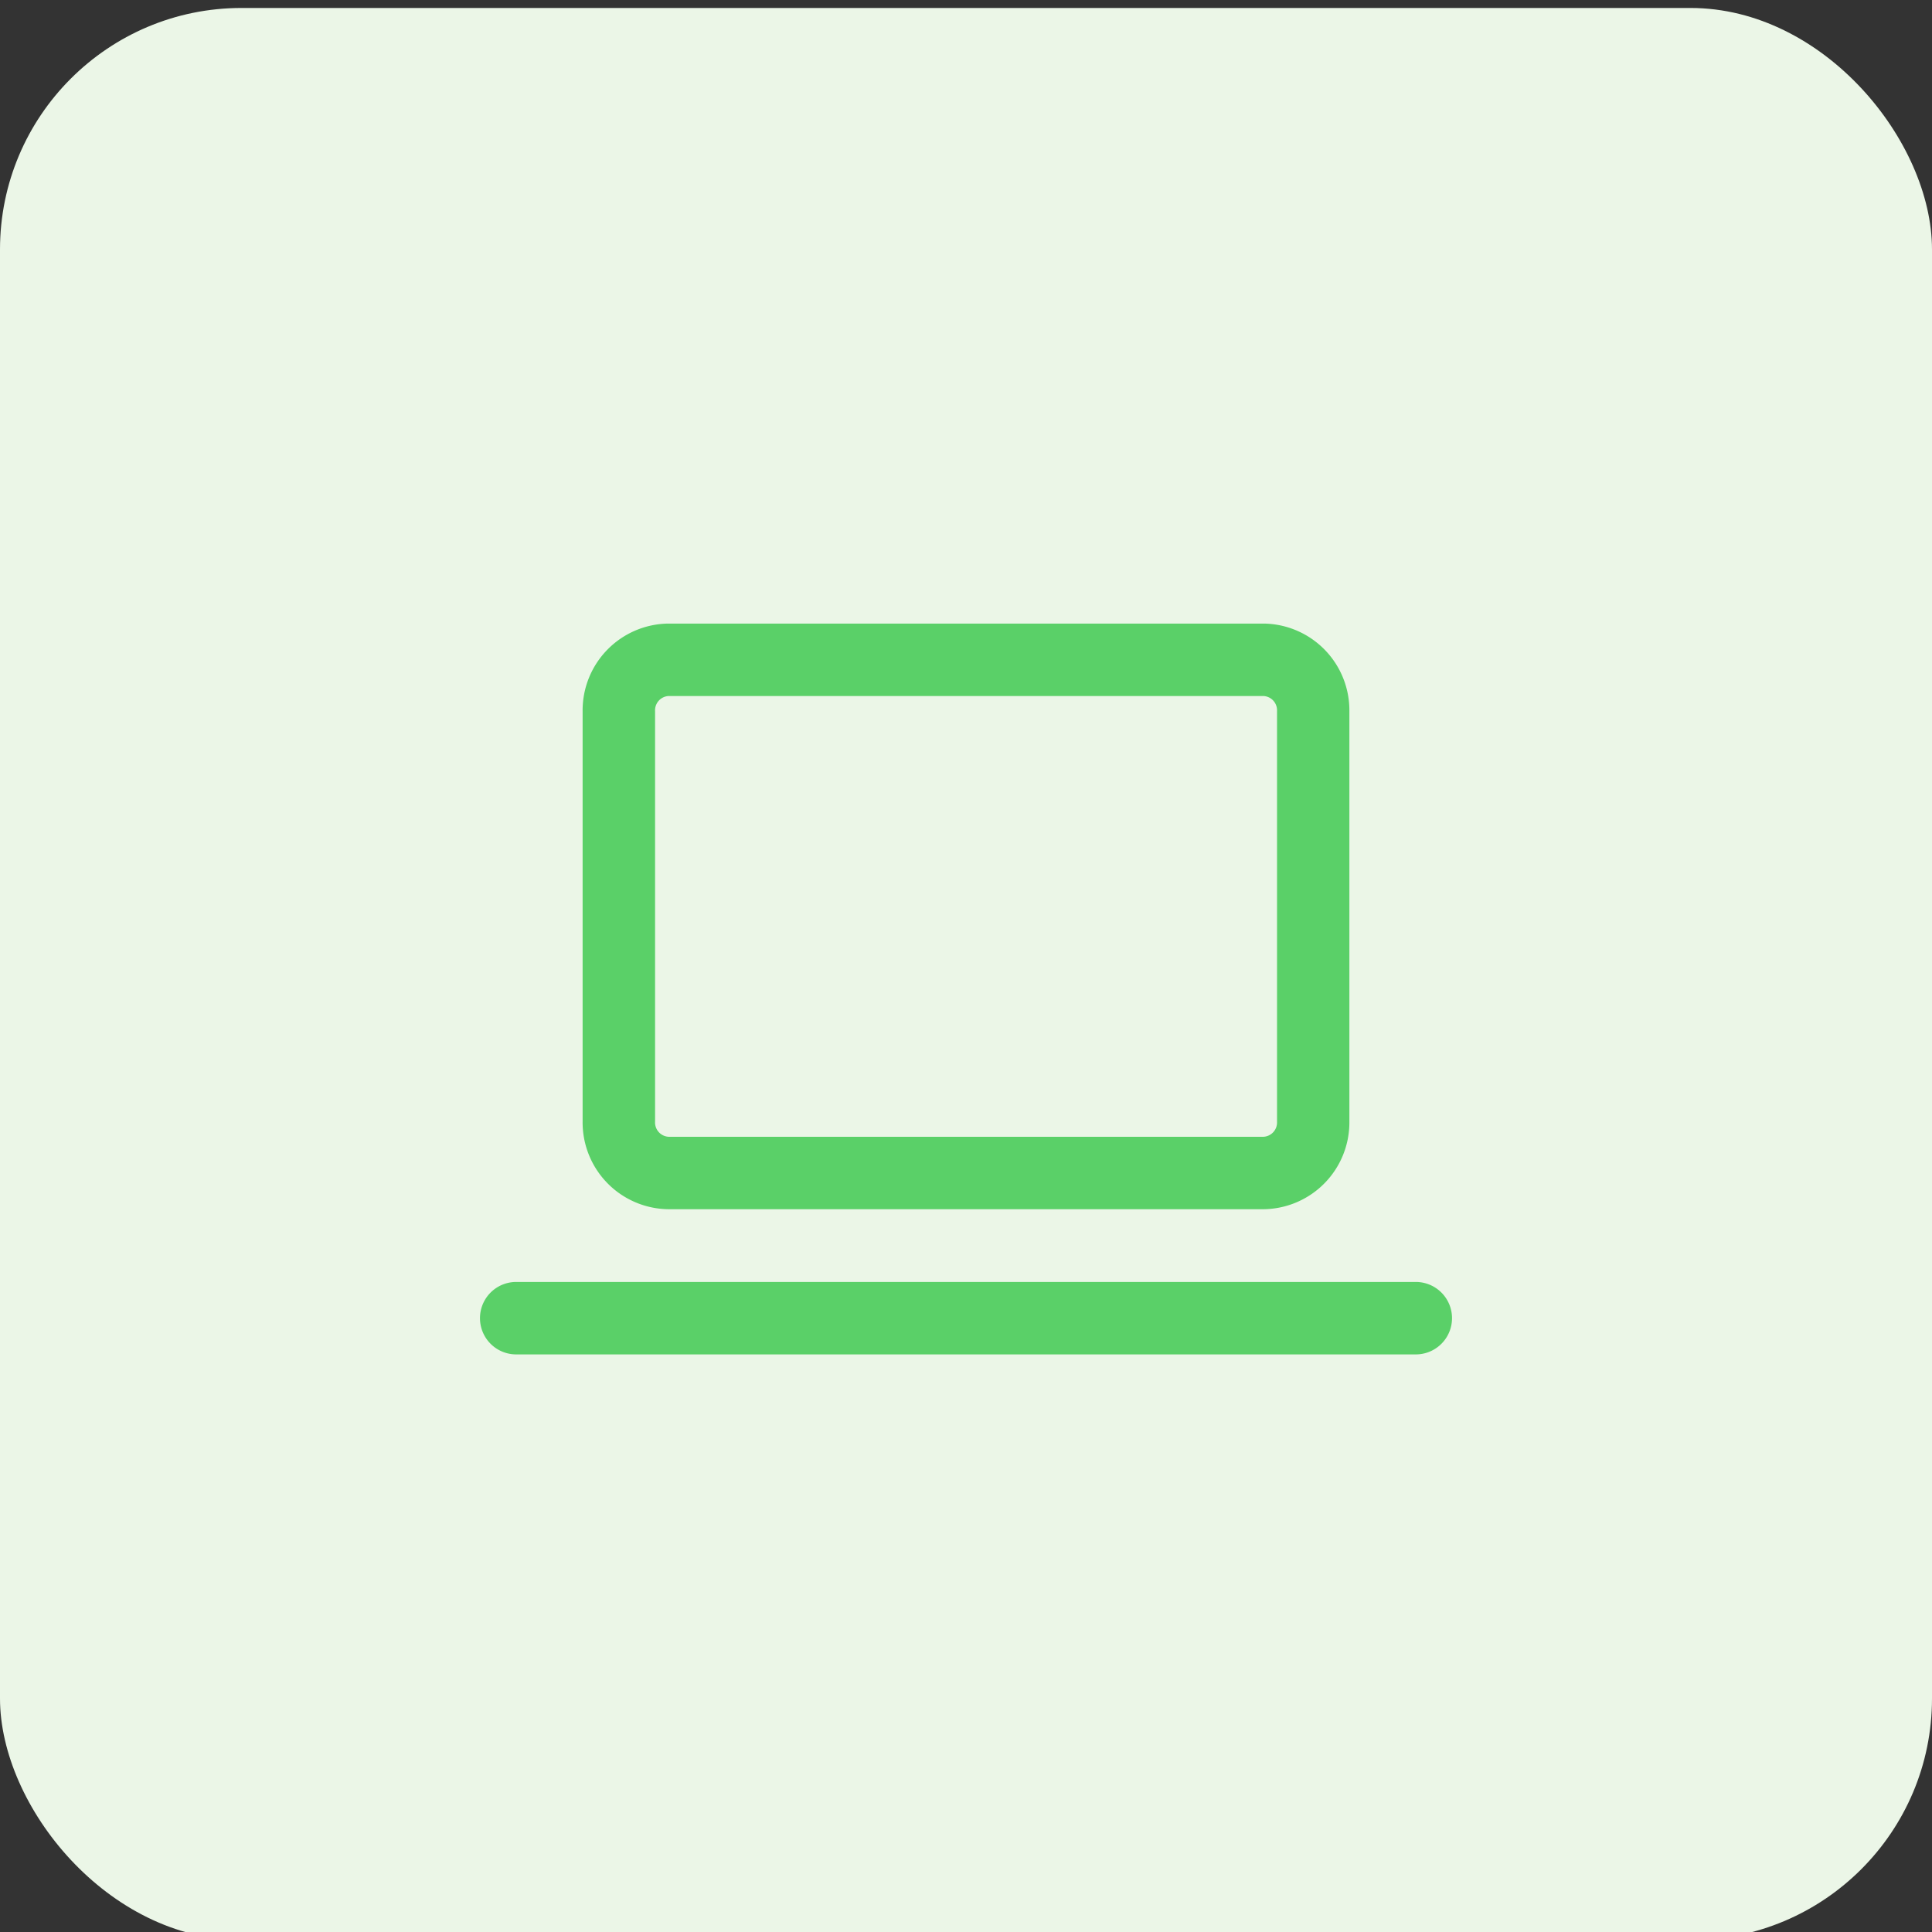
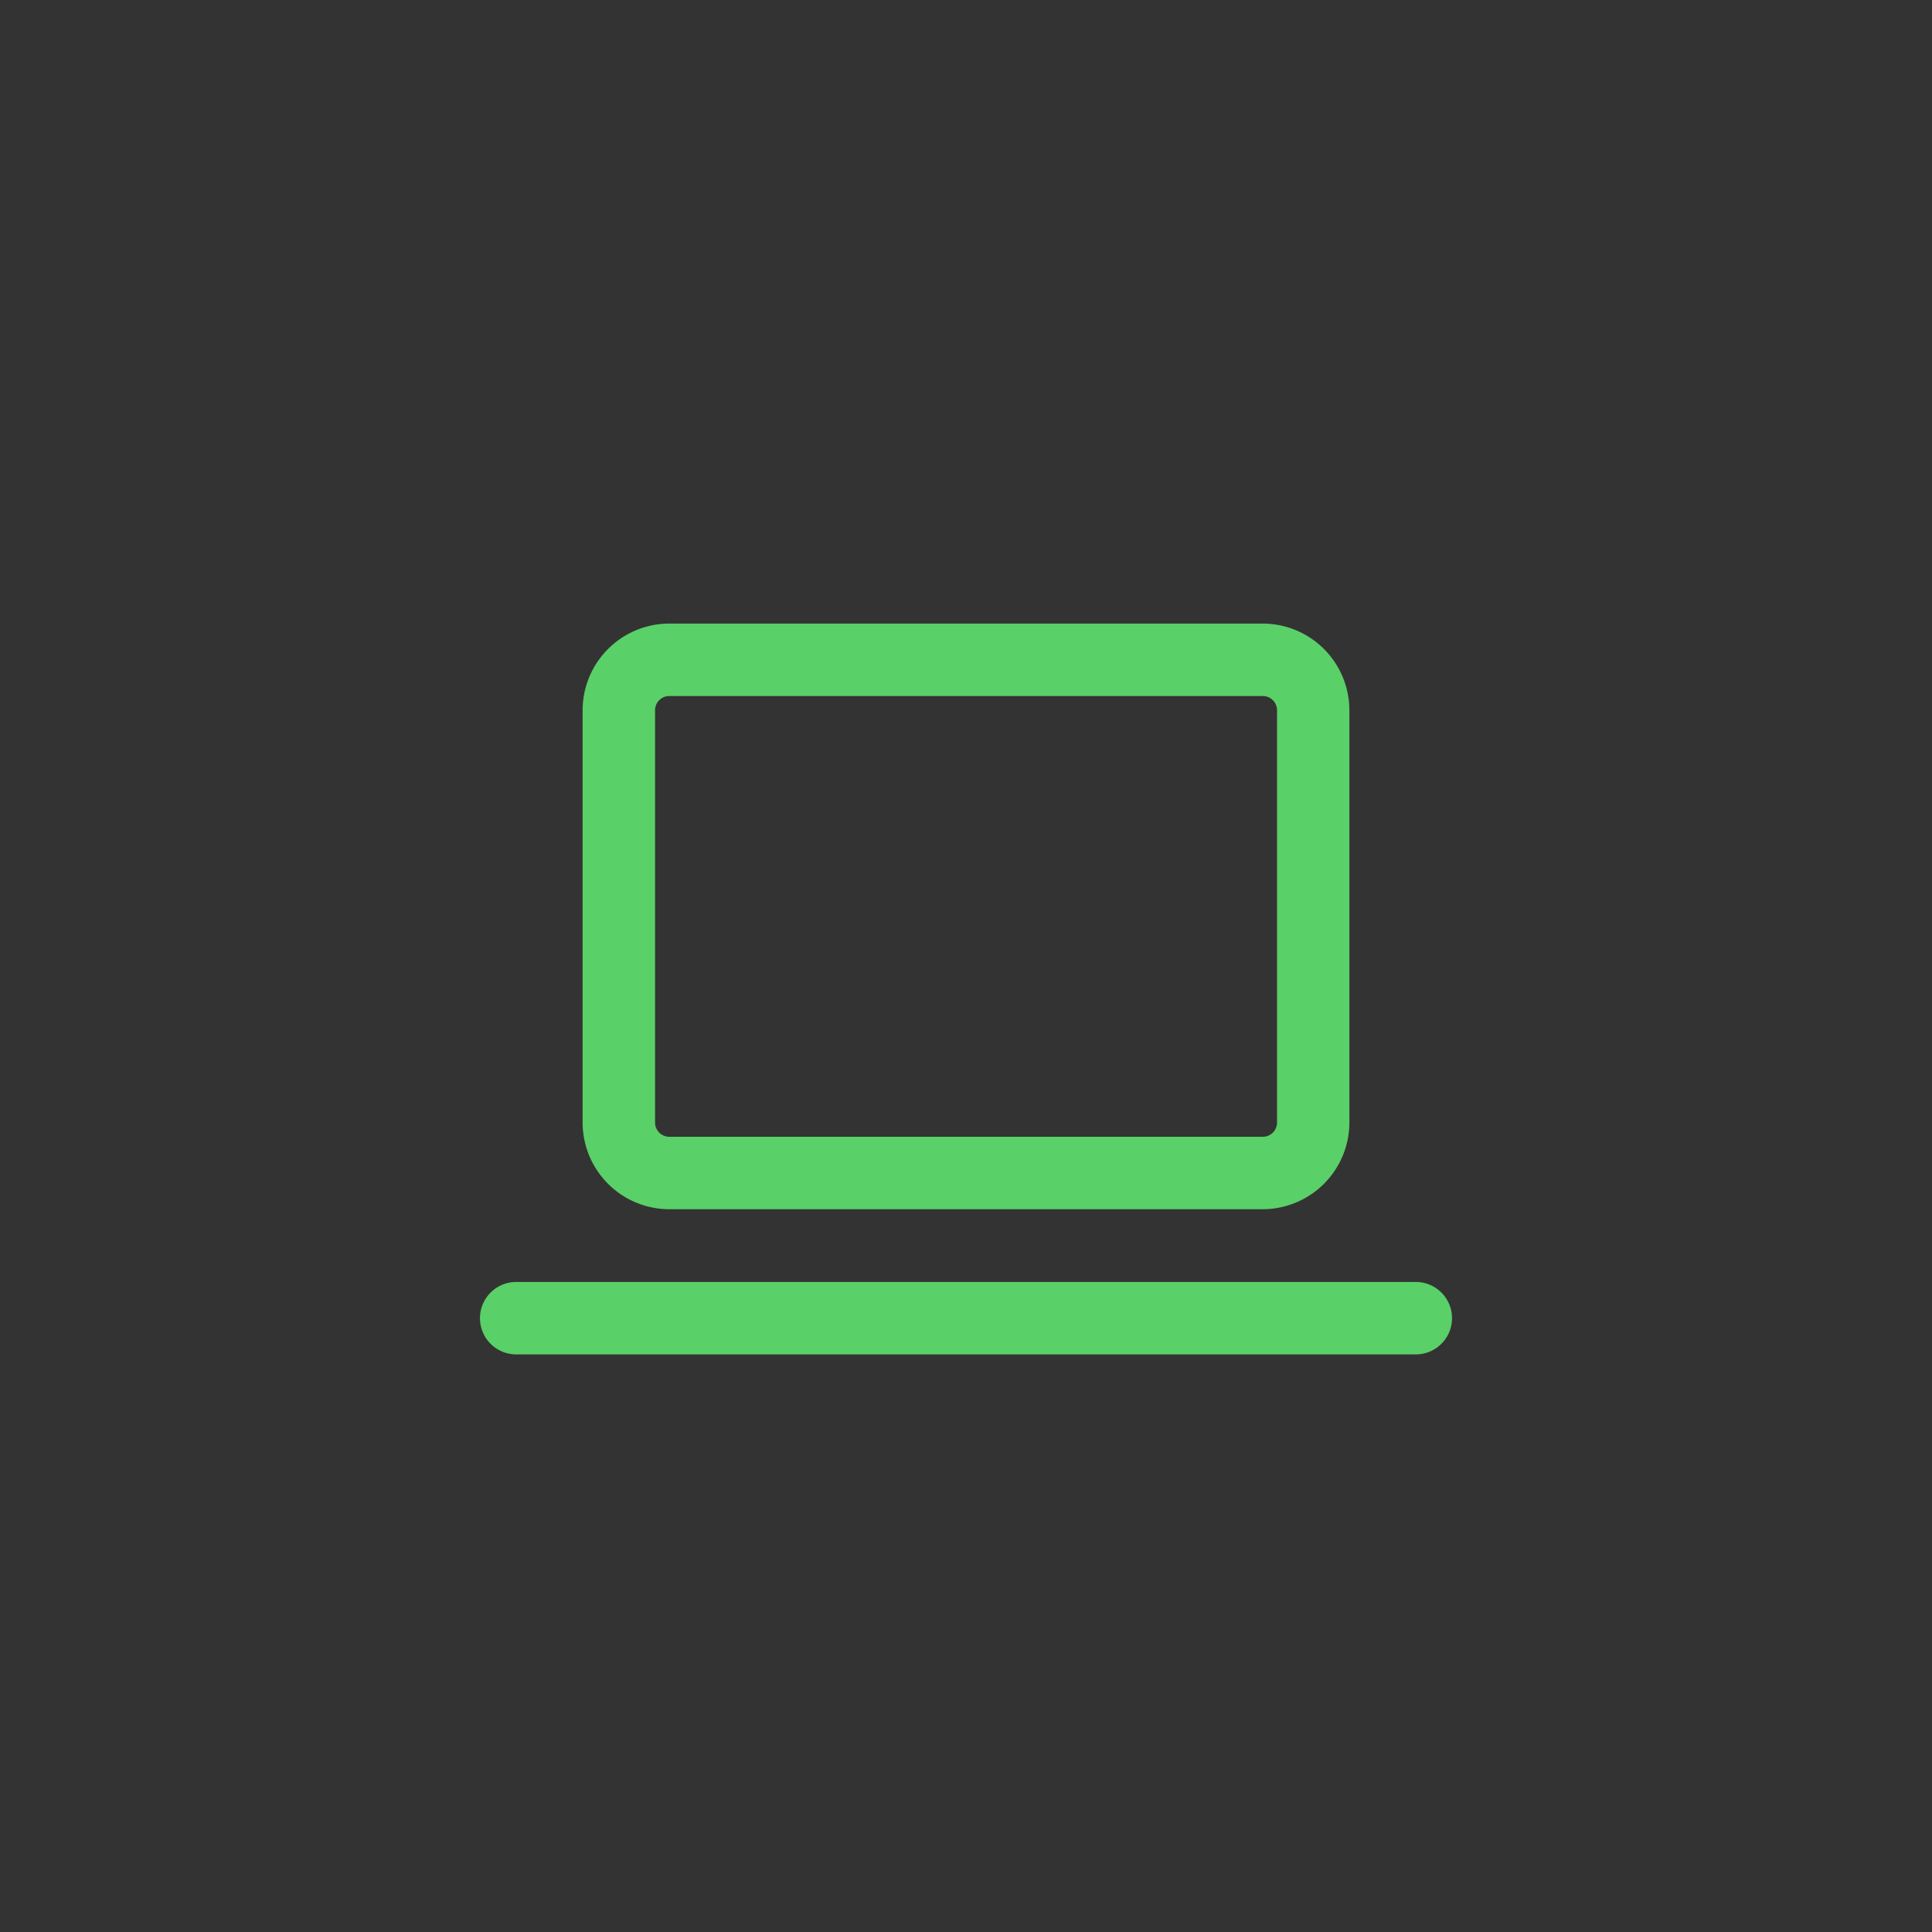
<svg xmlns="http://www.w3.org/2000/svg" width="80" height="80" viewBox="0 0 80 80">
  <rect x="0" y="0" width="80" height="80" fill="#333333" stroke="none" />
  <defs>
    <clipPath id="clip-icon-servizi-digitali">
      <rect width="80" height="80" />
    </clipPath>
  </defs>
  <g id="icon-servizi-digitali" clip-path="url(#clip-icon-servizi-digitali)">
-     <rect id="Rettangolo_3159" data-name="Rettangolo 3159" width="80" height="80" rx="10" transform="translate(0 0.33)" fill="#ebf6e7" />
    <g id="Raggruppa_11291" data-name="Raggruppa 11291" transform="translate(15 15)">
      <path id="Tracciato_2834" data-name="Tracciato 2834" d="M0,0H50V50H0Z" fill="none" />
      <path id="Tracciato_2835" data-name="Tracciato 2835" d="M40.25,20.5H3a1.5,1.5,0,0,1,0-3H40.25a1.5,1.5,0,0,1,0,3Z" transform="translate(3.375 20.583)" fill="#5ad068" />
      <path id="Tracciato_2836" data-name="Tracciato 2836" d="M7.054,4.5H31.7A3.594,3.594,0,0,1,35.25,8.125v17A3.594,3.594,0,0,1,31.7,28.75H7.054A3.594,3.594,0,0,1,3.5,25.125v-17A3.594,3.594,0,0,1,7.054,4.5ZM31.7,25.75a.593.593,0,0,0,.554-.625v-17A.593.593,0,0,0,31.7,7.5H7.054a.593.593,0,0,0-.554.625v17a.593.593,0,0,0,.554.625Z" transform="translate(5.625 6.321)" fill="#5ad068" />
    </g>
  </g>
</svg>